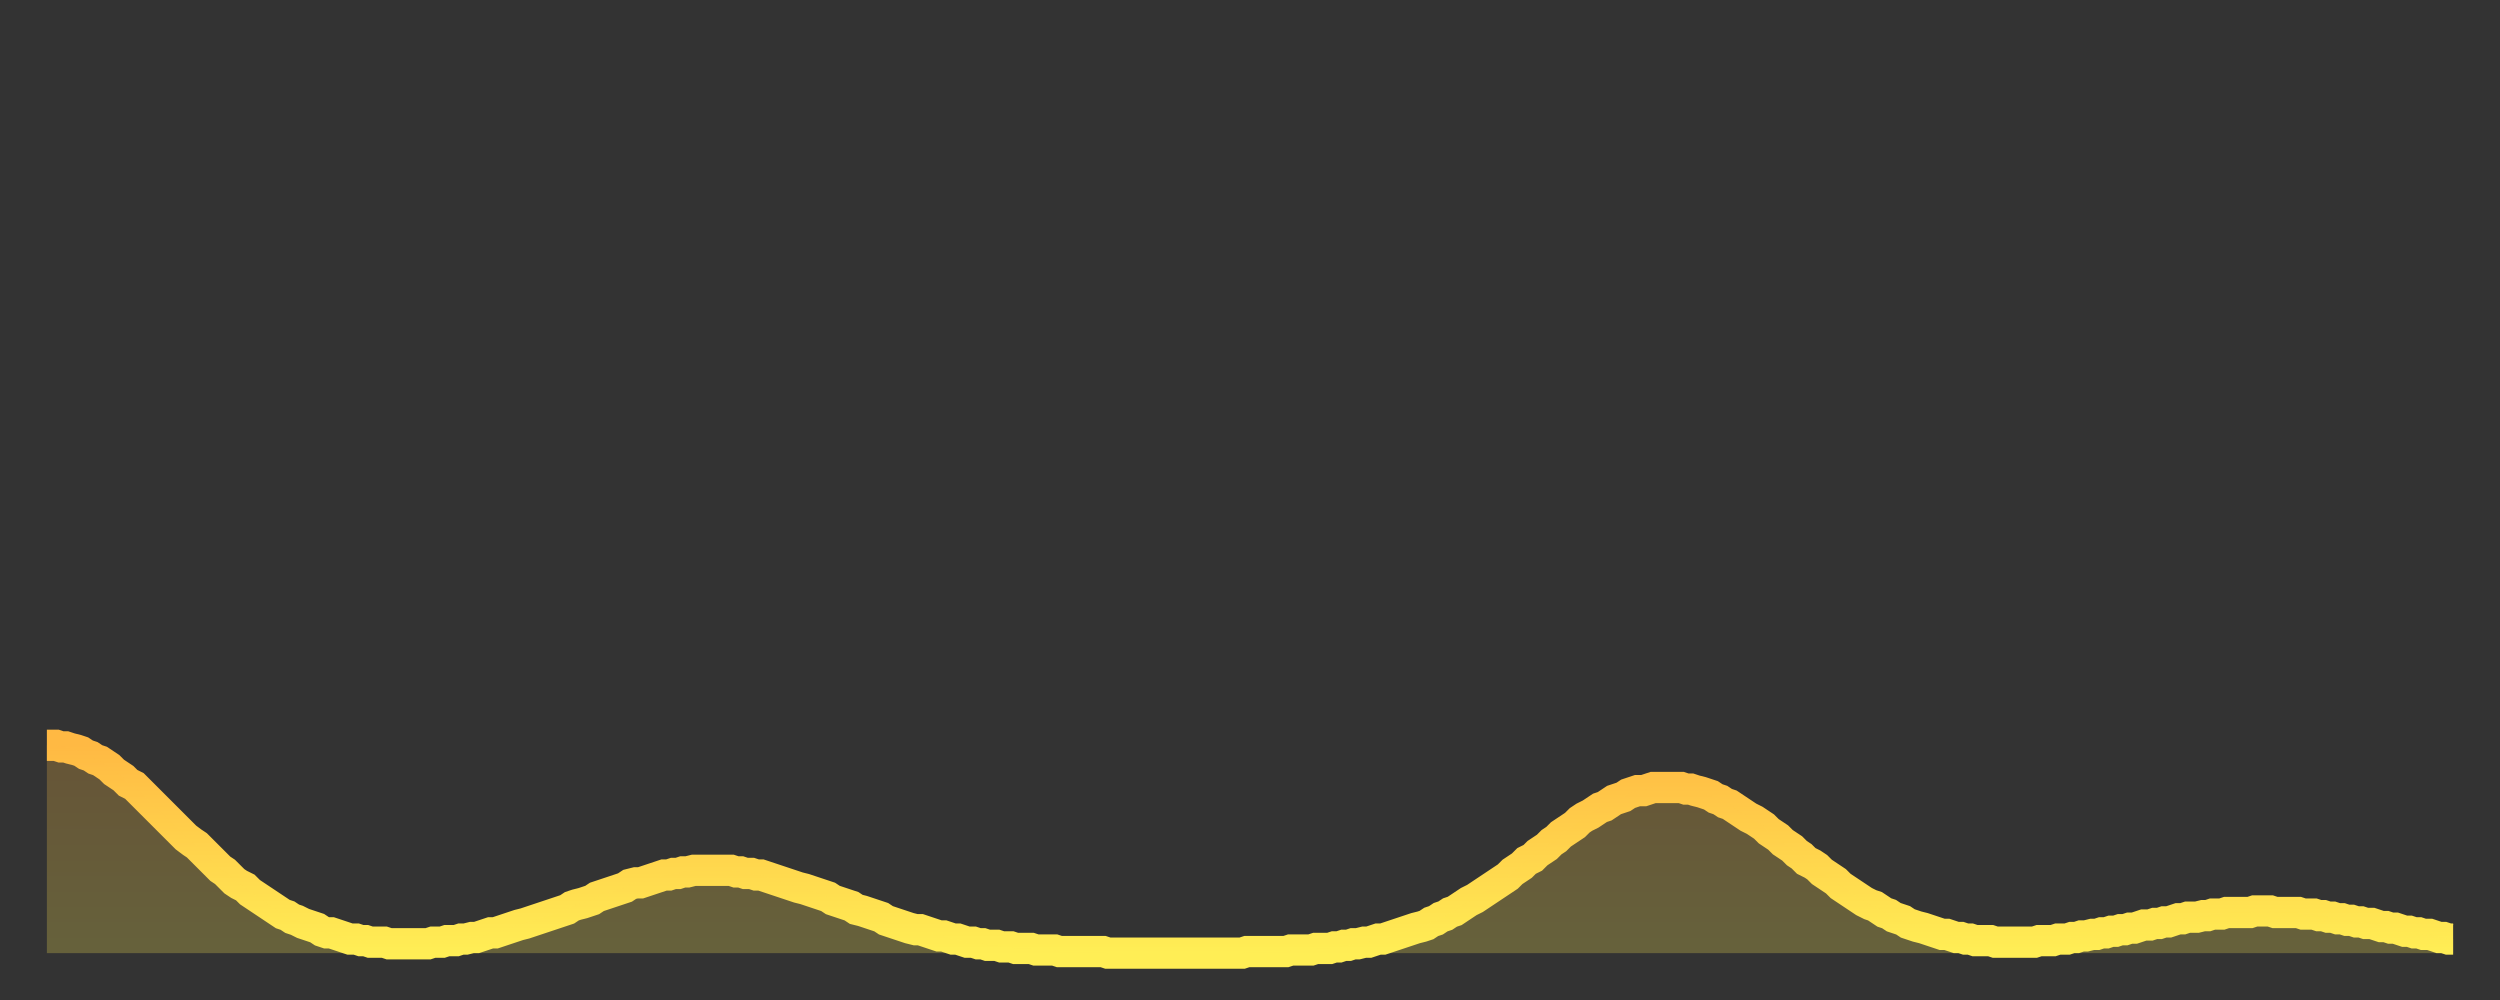
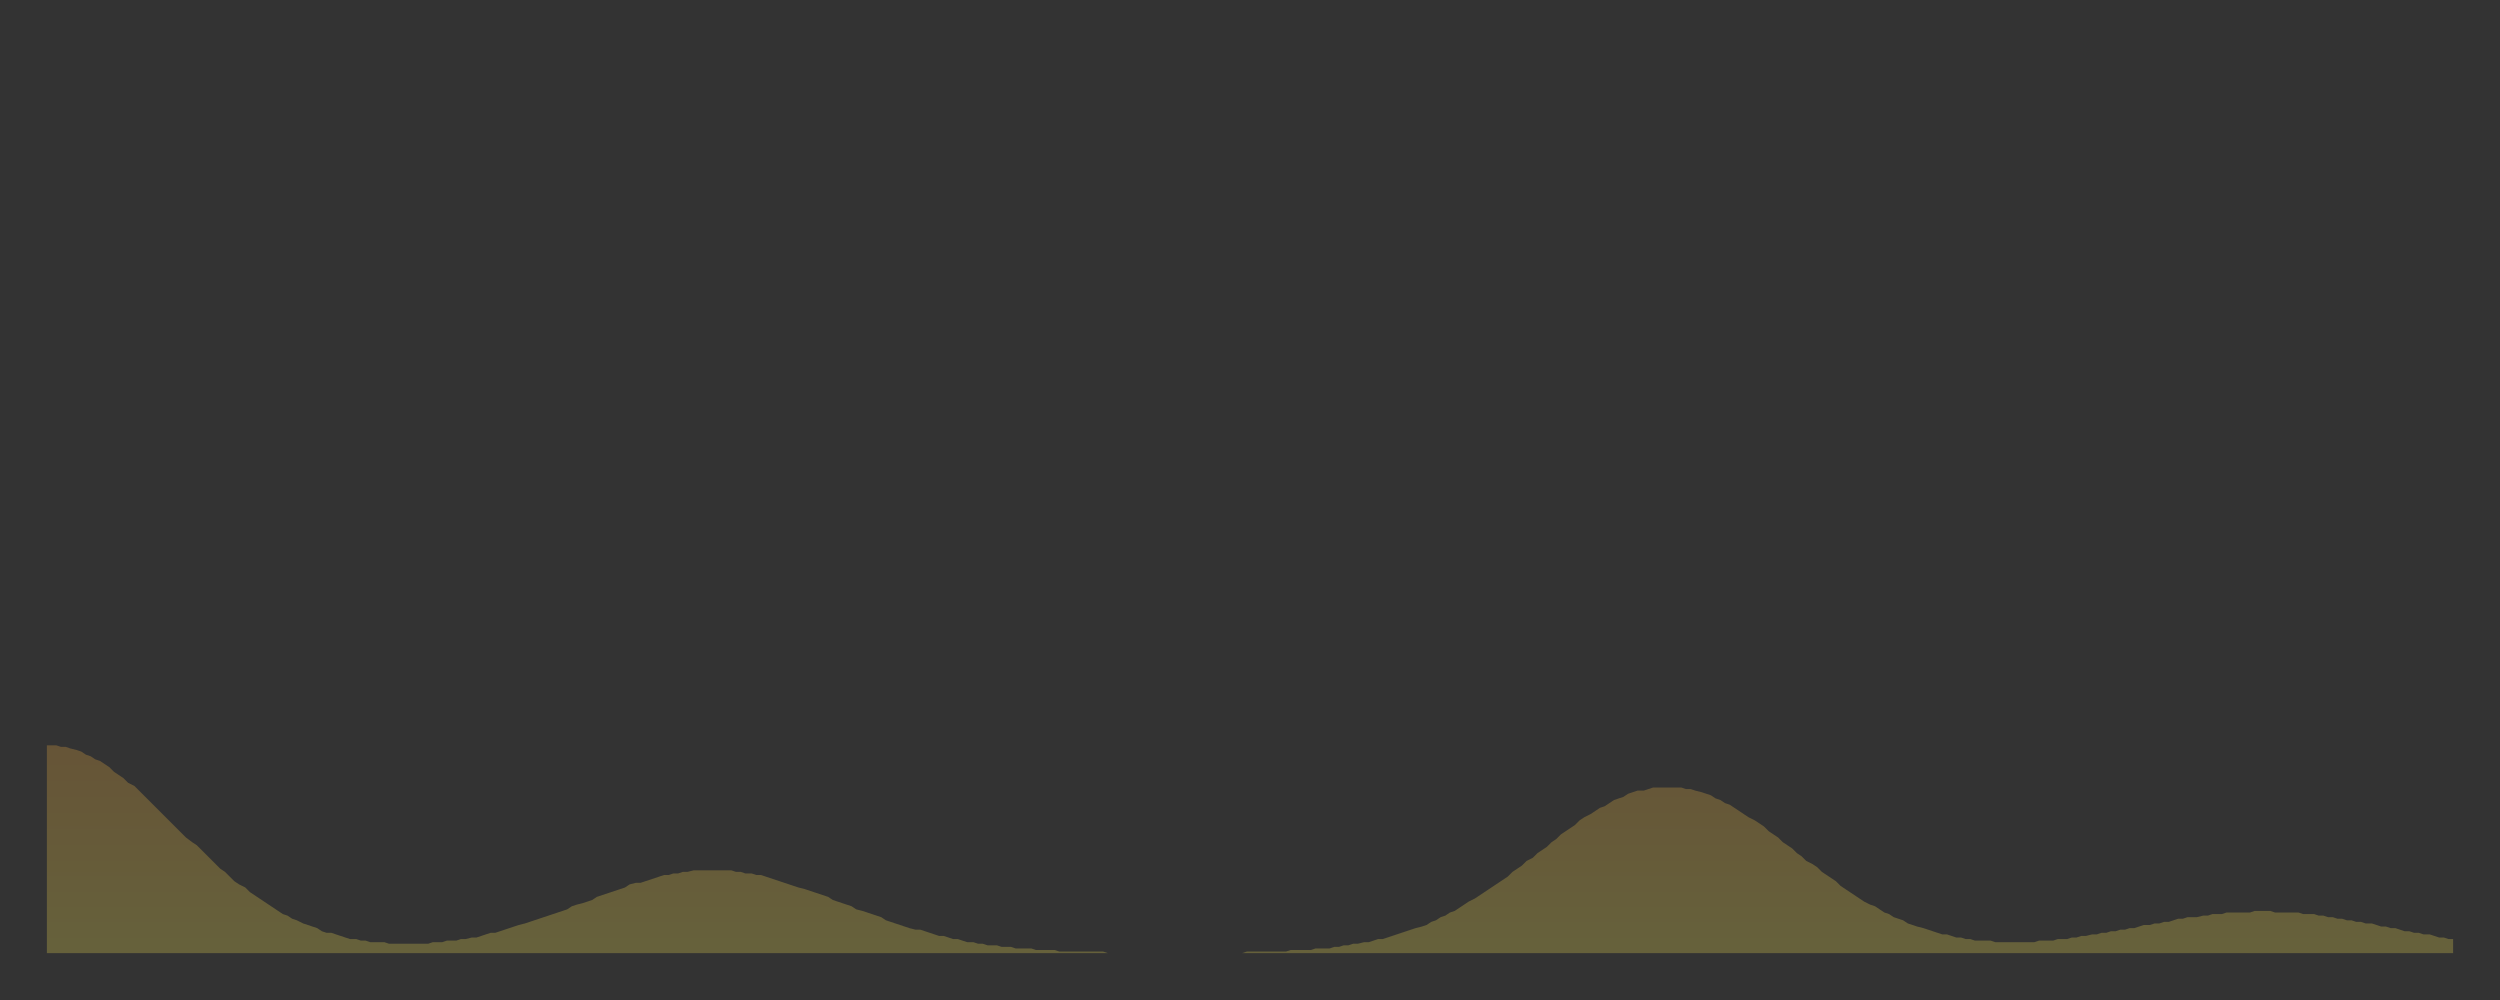
<svg xmlns="http://www.w3.org/2000/svg" baseProfile="full" height="64" version="1.1" width="160">
  <rect width="100%" height="100%" fill="#333333" stroke="none" />
  <defs>
    <linearGradient id="id4277442" x1="0" x2="0" y1="0" y2="1">
      <stop offset="0%" stop-color="#ffb943" />
      <stop offset="50%" stop-color="#ffd34c" />
      <stop offset="100%" stop-color="#ffee55" />
    </linearGradient>
  </defs>
  <g transform="translate(3,3)">
    <g>
-       <path d="M 0.0 44.7 0.3 44.7 0.6 44.7 0.9 44.8 1.2 44.8 1.5 44.9 1.9 45.0 2.2 45.1 2.5 45.3 2.8 45.4 3.1 45.6 3.4 45.7 3.7 45.9 4.0 46.1 4.3 46.4 4.6 46.6 4.9 46.8 5.2 47.1 5.6 47.3 5.9 47.6 6.2 47.9 6.5 48.2 6.8 48.5 7.1 48.8 7.4 49.1 7.7 49.4 8.0 49.7 8.3 50.0 8.6 50.3 8.9 50.6 9.3 50.9 9.6 51.1 9.9 51.4 10.2 51.7 10.5 52.0 10.8 52.3 11.1 52.6 11.4 52.8 11.7 53.1 12.0 53.4 12.3 53.6 12.7 53.8 13.0 54.1 13.3 54.3 13.6 54.5 13.9 54.7 14.2 54.9 14.5 55.1 14.8 55.3 15.1 55.5 15.4 55.6 15.7 55.8 16.0 55.9 16.4 56.1 16.7 56.2 17.0 56.3 17.3 56.4 17.6 56.6 17.9 56.7 18.2 56.7 18.5 56.8 18.8 56.9 19.1 57.0 19.4 57.1 19.8 57.1 20.1 57.2 20.4 57.2 20.7 57.3 21.0 57.3 21.3 57.3 21.6 57.3 21.9 57.4 22.2 57.4 22.5 57.4 22.8 57.4 23.1 57.4 23.5 57.4 23.8 57.4 24.1 57.4 24.4 57.4 24.7 57.3 25.0 57.3 25.3 57.3 25.6 57.2 25.9 57.2 26.2 57.2 26.5 57.1 26.8 57.1 27.2 57.0 27.5 57.0 27.8 56.9 28.1 56.8 28.4 56.7 28.7 56.7 29.0 56.6 29.3 56.5 29.6 56.4 29.9 56.3 30.2 56.2 30.6 56.1 30.9 56.0 31.2 55.9 31.5 55.8 31.8 55.7 32.1 55.6 32.4 55.5 32.7 55.4 33.0 55.3 33.3 55.2 33.6 55.0 33.9 54.9 34.3 54.8 34.6 54.7 34.9 54.6 35.2 54.4 35.5 54.3 35.8 54.2 36.1 54.1 36.4 54.0 36.7 53.9 37.0 53.8 37.3 53.6 37.7 53.5 38.0 53.5 38.3 53.4 38.6 53.3 38.9 53.2 39.2 53.1 39.5 53.0 39.8 53.0 40.1 52.9 40.4 52.9 40.7 52.8 41.0 52.8 41.4 52.7 41.7 52.7 42.0 52.7 42.3 52.7 42.6 52.7 42.9 52.7 43.2 52.7 43.5 52.7 43.8 52.7 44.1 52.8 44.4 52.8 44.7 52.9 45.1 52.9 45.4 53.0 45.7 53.0 46.0 53.1 46.3 53.2 46.6 53.3 46.9 53.4 47.2 53.5 47.5 53.6 47.8 53.7 48.1 53.8 48.5 53.9 48.8 54.0 49.1 54.1 49.4 54.2 49.7 54.3 50.0 54.4 50.3 54.6 50.6 54.7 50.9 54.8 51.2 54.9 51.5 55.0 51.8 55.2 52.2 55.3 52.5 55.4 52.8 55.5 53.1 55.6 53.4 55.7 53.7 55.9 54.0 56.0 54.3 56.1 54.6 56.2 54.9 56.3 55.2 56.4 55.6 56.5 55.9 56.5 56.2 56.6 56.5 56.7 56.8 56.8 57.1 56.9 57.4 56.9 57.7 57.0 58.0 57.1 58.3 57.1 58.6 57.2 58.9 57.3 59.3 57.3 59.6 57.4 59.9 57.4 60.2 57.5 60.5 57.5 60.8 57.5 61.1 57.6 61.4 57.6 61.7 57.6 62.0 57.7 62.3 57.7 62.6 57.7 63.0 57.7 63.3 57.8 63.6 57.8 63.9 57.8 64.2 57.8 64.5 57.8 64.8 57.9 65.1 57.9 65.4 57.9 65.7 57.9 66.0 57.9 66.4 57.9 66.7 57.9 67.0 57.9 67.3 57.9 67.6 57.9 67.9 58.0 68.2 58.0 68.5 58.0 68.8 58.0 69.1 58.0 69.4 58.0 69.7 58.0 70.1 58.0 70.4 58.0 70.7 58.0 71.0 58.0 71.3 58.0 71.6 58.0 71.9 58.0 72.2 58.0 72.5 58.0 72.8 58.0 73.1 58.0 73.5 58.0 73.8 58.0 74.1 58.0 74.4 58.0 74.7 58.0 75.0 58.0 75.3 58.0 75.6 58.0 75.9 58.0 76.2 58.0 76.5 58.0 76.8 57.9 77.2 57.9 77.5 57.9 77.8 57.9 78.1 57.9 78.4 57.9 78.7 57.9 79.0 57.9 79.3 57.9 79.6 57.8 79.9 57.8 80.2 57.8 80.5 57.8 80.9 57.8 81.2 57.7 81.5 57.7 81.8 57.7 82.1 57.7 82.4 57.6 82.7 57.6 83.0 57.5 83.3 57.5 83.6 57.4 83.9 57.4 84.3 57.3 84.6 57.3 84.9 57.2 85.2 57.1 85.5 57.1 85.8 57.0 86.1 56.9 86.4 56.8 86.7 56.7 87.0 56.6 87.3 56.5 87.6 56.4 88.0 56.3 88.3 56.2 88.6 56.0 88.9 55.9 89.2 55.7 89.5 55.6 89.8 55.4 90.1 55.3 90.4 55.1 90.7 54.9 91.0 54.7 91.4 54.5 91.7 54.3 92.0 54.1 92.3 53.9 92.6 53.7 92.9 53.5 93.2 53.3 93.5 53.1 93.8 52.8 94.1 52.6 94.4 52.4 94.7 52.1 95.1 51.9 95.4 51.6 95.7 51.4 96.0 51.2 96.3 50.9 96.6 50.7 96.9 50.4 97.2 50.2 97.5 50.0 97.8 49.8 98.1 49.5 98.4 49.3 98.8 49.1 99.1 48.9 99.4 48.7 99.7 48.6 100.0 48.4 100.3 48.2 100.6 48.1 100.9 48.0 101.2 47.8 101.5 47.7 101.8 47.6 102.2 47.6 102.5 47.5 102.8 47.4 103.1 47.4 103.4 47.4 103.7 47.4 104.0 47.4 104.3 47.4 104.6 47.4 104.9 47.5 105.2 47.5 105.5 47.6 105.9 47.7 106.2 47.8 106.5 47.9 106.8 48.1 107.1 48.2 107.4 48.4 107.7 48.5 108.0 48.7 108.3 48.9 108.6 49.1 108.9 49.3 109.3 49.5 109.6 49.7 109.9 49.9 110.2 50.2 110.5 50.4 110.8 50.6 111.1 50.9 111.4 51.1 111.7 51.3 112.0 51.6 112.3 51.8 112.6 52.1 113.0 52.3 113.3 52.5 113.6 52.8 113.9 53.0 114.2 53.2 114.5 53.4 114.8 53.7 115.1 53.9 115.4 54.1 115.7 54.3 116.0 54.5 116.3 54.7 116.7 54.9 117.0 55.0 117.3 55.2 117.6 55.4 117.9 55.5 118.2 55.7 118.5 55.8 118.8 55.9 119.1 56.1 119.4 56.2 119.7 56.3 120.1 56.4 120.4 56.5 120.7 56.6 121.0 56.7 121.3 56.8 121.6 56.8 121.9 56.9 122.2 57.0 122.5 57.0 122.8 57.1 123.1 57.1 123.4 57.2 123.8 57.2 124.1 57.2 124.4 57.2 124.7 57.3 125.0 57.3 125.3 57.3 125.6 57.3 125.9 57.3 126.2 57.3 126.5 57.3 126.8 57.3 127.2 57.3 127.5 57.2 127.8 57.2 128.1 57.2 128.4 57.2 128.7 57.1 129.0 57.1 129.3 57.1 129.6 57.0 129.9 57.0 130.2 56.9 130.5 56.9 130.9 56.8 131.2 56.8 131.5 56.7 131.8 56.7 132.1 56.6 132.4 56.6 132.7 56.5 133.0 56.5 133.3 56.4 133.6 56.4 133.9 56.3 134.2 56.2 134.6 56.2 134.9 56.1 135.2 56.1 135.5 56.0 135.8 56.0 136.1 55.9 136.4 55.8 136.7 55.8 137.0 55.7 137.3 55.7 137.6 55.7 138.0 55.6 138.3 55.6 138.6 55.5 138.9 55.5 139.2 55.5 139.5 55.4 139.8 55.4 140.1 55.4 140.4 55.4 140.7 55.4 141.0 55.4 141.3 55.3 141.7 55.3 142.0 55.3 142.3 55.3 142.6 55.4 142.9 55.4 143.2 55.4 143.5 55.4 143.8 55.4 144.1 55.4 144.4 55.5 144.7 55.5 145.1 55.5 145.4 55.6 145.7 55.6 146.0 55.7 146.3 55.7 146.6 55.8 146.9 55.8 147.2 55.9 147.5 55.9 147.8 56.0 148.1 56.0 148.4 56.1 148.8 56.1 149.1 56.2 149.4 56.3 149.7 56.3 150.0 56.4 150.3 56.4 150.6 56.5 150.9 56.6 151.2 56.6 151.5 56.7 151.8 56.7 152.1 56.8 152.5 56.8 152.8 56.9 153.1 57.0 153.4 57.0 153.7 57.1 154.0 57.1" fill="none" id="graph-curve" opacity="1" stroke="url(#id4277442)" stroke-width="2" />
      <path d="M 0 58 L 0.0 44.7 0.3 44.7 0.6 44.7 0.9 44.8 1.2 44.8 1.5 44.9 1.9 45.0 2.2 45.1 2.5 45.3 2.8 45.4 3.1 45.6 3.4 45.7 3.7 45.9 4.0 46.1 4.3 46.4 4.6 46.6 4.9 46.8 5.2 47.1 5.6 47.3 5.9 47.6 6.2 47.9 6.5 48.2 6.8 48.5 7.1 48.8 7.4 49.1 7.7 49.4 8.0 49.7 8.3 50.0 8.6 50.3 8.9 50.6 9.3 50.9 9.6 51.1 9.9 51.4 10.2 51.7 10.5 52.0 10.8 52.3 11.1 52.6 11.4 52.8 11.7 53.1 12.0 53.4 12.3 53.6 12.7 53.8 13.0 54.1 13.3 54.3 13.6 54.5 13.9 54.7 14.2 54.9 14.5 55.1 14.8 55.3 15.1 55.5 15.4 55.6 15.7 55.8 16.0 55.9 16.4 56.1 16.7 56.2 17.0 56.3 17.3 56.4 17.6 56.6 17.9 56.7 18.2 56.7 18.5 56.8 18.8 56.9 19.1 57.0 19.4 57.1 19.8 57.1 20.1 57.2 20.4 57.2 20.7 57.3 21.0 57.3 21.3 57.3 21.6 57.3 21.9 57.4 22.2 57.4 22.5 57.4 22.8 57.4 23.1 57.4 23.5 57.4 23.8 57.4 24.1 57.4 24.4 57.4 24.7 57.3 25.0 57.3 25.3 57.3 25.6 57.2 25.9 57.2 26.2 57.2 26.5 57.1 26.8 57.1 27.2 57.0 27.5 57.0 27.8 56.9 28.1 56.8 28.4 56.7 28.7 56.7 29.0 56.6 29.3 56.5 29.6 56.4 29.9 56.3 30.2 56.2 30.6 56.1 30.9 56.0 31.2 55.9 31.5 55.8 31.8 55.7 32.1 55.6 32.4 55.5 32.7 55.4 33.0 55.3 33.3 55.2 33.6 55.0 33.9 54.9 34.3 54.8 34.6 54.7 34.9 54.6 35.2 54.4 35.5 54.3 35.8 54.2 36.1 54.1 36.4 54.0 36.7 53.9 37.0 53.8 37.3 53.6 37.7 53.5 38.0 53.5 38.3 53.4 38.6 53.3 38.9 53.2 39.2 53.1 39.5 53.0 39.8 53.0 40.1 52.9 40.4 52.9 40.7 52.8 41.0 52.8 41.4 52.7 41.7 52.7 42.0 52.7 42.3 52.7 42.6 52.7 42.9 52.7 43.2 52.7 43.5 52.7 43.8 52.7 44.1 52.8 44.4 52.8 44.7 52.9 45.1 52.9 45.4 53.0 45.7 53.0 46.0 53.1 46.3 53.2 46.6 53.3 46.9 53.4 47.2 53.5 47.5 53.6 47.8 53.7 48.1 53.8 48.5 53.9 48.8 54.0 49.1 54.1 49.4 54.2 49.7 54.3 50.0 54.4 50.3 54.6 50.6 54.7 50.9 54.8 51.2 54.9 51.5 55.0 51.8 55.2 52.2 55.3 52.5 55.4 52.8 55.5 53.1 55.6 53.4 55.7 53.7 55.9 54.0 56.0 54.3 56.1 54.6 56.2 54.9 56.3 55.2 56.4 55.6 56.5 55.9 56.5 56.2 56.6 56.5 56.7 56.8 56.8 57.1 56.9 57.4 56.9 57.7 57.0 58.0 57.1 58.3 57.1 58.6 57.2 58.9 57.3 59.3 57.3 59.6 57.4 59.9 57.4 60.2 57.5 60.5 57.5 60.8 57.5 61.1 57.6 61.4 57.6 61.7 57.6 62.0 57.7 62.3 57.7 62.6 57.7 63.0 57.7 63.3 57.8 63.6 57.8 63.9 57.8 64.2 57.8 64.5 57.8 64.8 57.9 65.1 57.9 65.4 57.9 65.7 57.9 66.0 57.9 66.4 57.9 66.7 57.9 67.0 57.9 67.3 57.9 67.6 57.9 67.9 58.0 68.2 58.0 68.5 58.0 68.8 58.0 69.1 58.0 69.4 58.0 69.7 58.0 70.1 58.0 70.4 58.0 70.7 58.0 71.0 58.0 71.3 58.0 71.6 58.0 71.9 58.0 72.2 58.0 72.5 58.0 72.8 58.0 73.1 58.0 73.5 58.0 73.8 58.0 74.1 58.0 74.4 58.0 74.7 58.0 75.0 58.0 75.3 58.0 75.6 58.0 75.9 58.0 76.2 58.0 76.5 58.0 76.8 57.9 77.2 57.9 77.5 57.9 77.8 57.9 78.1 57.9 78.4 57.9 78.7 57.9 79.0 57.9 79.3 57.9 79.6 57.8 79.9 57.8 80.2 57.8 80.5 57.8 80.9 57.8 81.2 57.7 81.5 57.7 81.8 57.7 82.1 57.7 82.4 57.6 82.7 57.6 83.0 57.5 83.3 57.5 83.6 57.4 83.9 57.4 84.3 57.3 84.6 57.3 84.9 57.2 85.2 57.1 85.5 57.1 85.8 57.0 86.1 56.9 86.4 56.8 86.7 56.7 87.0 56.6 87.3 56.5 87.6 56.4 88.0 56.3 88.3 56.2 88.6 56.0 88.9 55.9 89.2 55.7 89.5 55.6 89.8 55.4 90.1 55.3 90.4 55.1 90.7 54.9 91.0 54.7 91.4 54.5 91.7 54.3 92.0 54.1 92.3 53.9 92.6 53.7 92.9 53.5 93.2 53.3 93.5 53.1 93.8 52.8 94.1 52.6 94.4 52.4 94.7 52.1 95.1 51.9 95.4 51.6 95.7 51.4 96.0 51.2 96.3 50.9 96.6 50.7 96.9 50.4 97.2 50.2 97.5 50.0 97.8 49.8 98.1 49.5 98.4 49.3 98.8 49.1 99.1 48.9 99.4 48.7 99.7 48.6 100.0 48.4 100.3 48.2 100.6 48.1 100.9 48.0 101.2 47.8 101.5 47.7 101.8 47.6 102.2 47.6 102.5 47.5 102.8 47.4 103.1 47.4 103.4 47.4 103.7 47.4 104.0 47.4 104.3 47.4 104.6 47.4 104.9 47.5 105.2 47.5 105.5 47.6 105.9 47.7 106.2 47.8 106.5 47.9 106.8 48.1 107.1 48.2 107.4 48.4 107.7 48.5 108.0 48.7 108.3 48.9 108.6 49.1 108.9 49.3 109.3 49.5 109.6 49.7 109.9 49.9 110.2 50.2 110.5 50.4 110.8 50.6 111.1 50.9 111.4 51.1 111.7 51.3 112.0 51.6 112.3 51.8 112.6 52.1 113.0 52.3 113.3 52.5 113.6 52.8 113.9 53.0 114.2 53.2 114.5 53.4 114.8 53.7 115.1 53.9 115.4 54.1 115.7 54.3 116.0 54.5 116.3 54.7 116.7 54.9 117.0 55.0 117.3 55.2 117.6 55.4 117.9 55.5 118.2 55.7 118.5 55.8 118.8 55.9 119.1 56.1 119.4 56.2 119.7 56.3 120.1 56.4 120.4 56.5 120.7 56.6 121.0 56.7 121.3 56.8 121.6 56.8 121.9 56.9 122.2 57.0 122.5 57.0 122.8 57.1 123.1 57.1 123.4 57.2 123.8 57.2 124.1 57.2 124.4 57.2 124.7 57.3 125.0 57.3 125.3 57.3 125.6 57.3 125.9 57.3 126.2 57.3 126.5 57.3 126.8 57.3 127.2 57.3 127.5 57.2 127.8 57.2 128.1 57.2 128.4 57.2 128.7 57.1 129.0 57.1 129.3 57.1 129.6 57.0 129.9 57.0 130.2 56.9 130.5 56.9 130.9 56.8 131.2 56.8 131.5 56.7 131.8 56.7 132.1 56.6 132.4 56.6 132.7 56.5 133.0 56.5 133.3 56.4 133.6 56.4 133.9 56.3 134.2 56.2 134.6 56.2 134.9 56.1 135.2 56.1 135.5 56.0 135.8 56.0 136.1 55.9 136.4 55.8 136.7 55.8 137.0 55.7 137.3 55.7 137.6 55.7 138.0 55.6 138.3 55.6 138.6 55.5 138.9 55.5 139.2 55.5 139.5 55.4 139.8 55.4 140.1 55.4 140.4 55.4 140.7 55.4 141.0 55.4 141.3 55.3 141.7 55.3 142.0 55.3 142.3 55.3 142.6 55.4 142.9 55.4 143.2 55.4 143.5 55.4 143.8 55.4 144.1 55.4 144.4 55.5 144.7 55.5 145.1 55.5 145.4 55.6 145.7 55.6 146.0 55.7 146.3 55.7 146.6 55.8 146.9 55.8 147.2 55.9 147.5 55.9 147.8 56.0 148.1 56.0 148.4 56.1 148.8 56.1 149.1 56.2 149.4 56.3 149.7 56.3 150.0 56.4 150.3 56.4 150.6 56.5 150.9 56.6 151.2 56.6 151.5 56.7 151.8 56.7 152.1 56.8 152.5 56.8 152.8 56.9 153.1 57.0 153.4 57.0 153.7 57.1 154.0 57.1 154 58" fill="url(#id4277442)" fill-opacity=".25" id="graph-shadow" />
    </g>
  </g>
</svg>